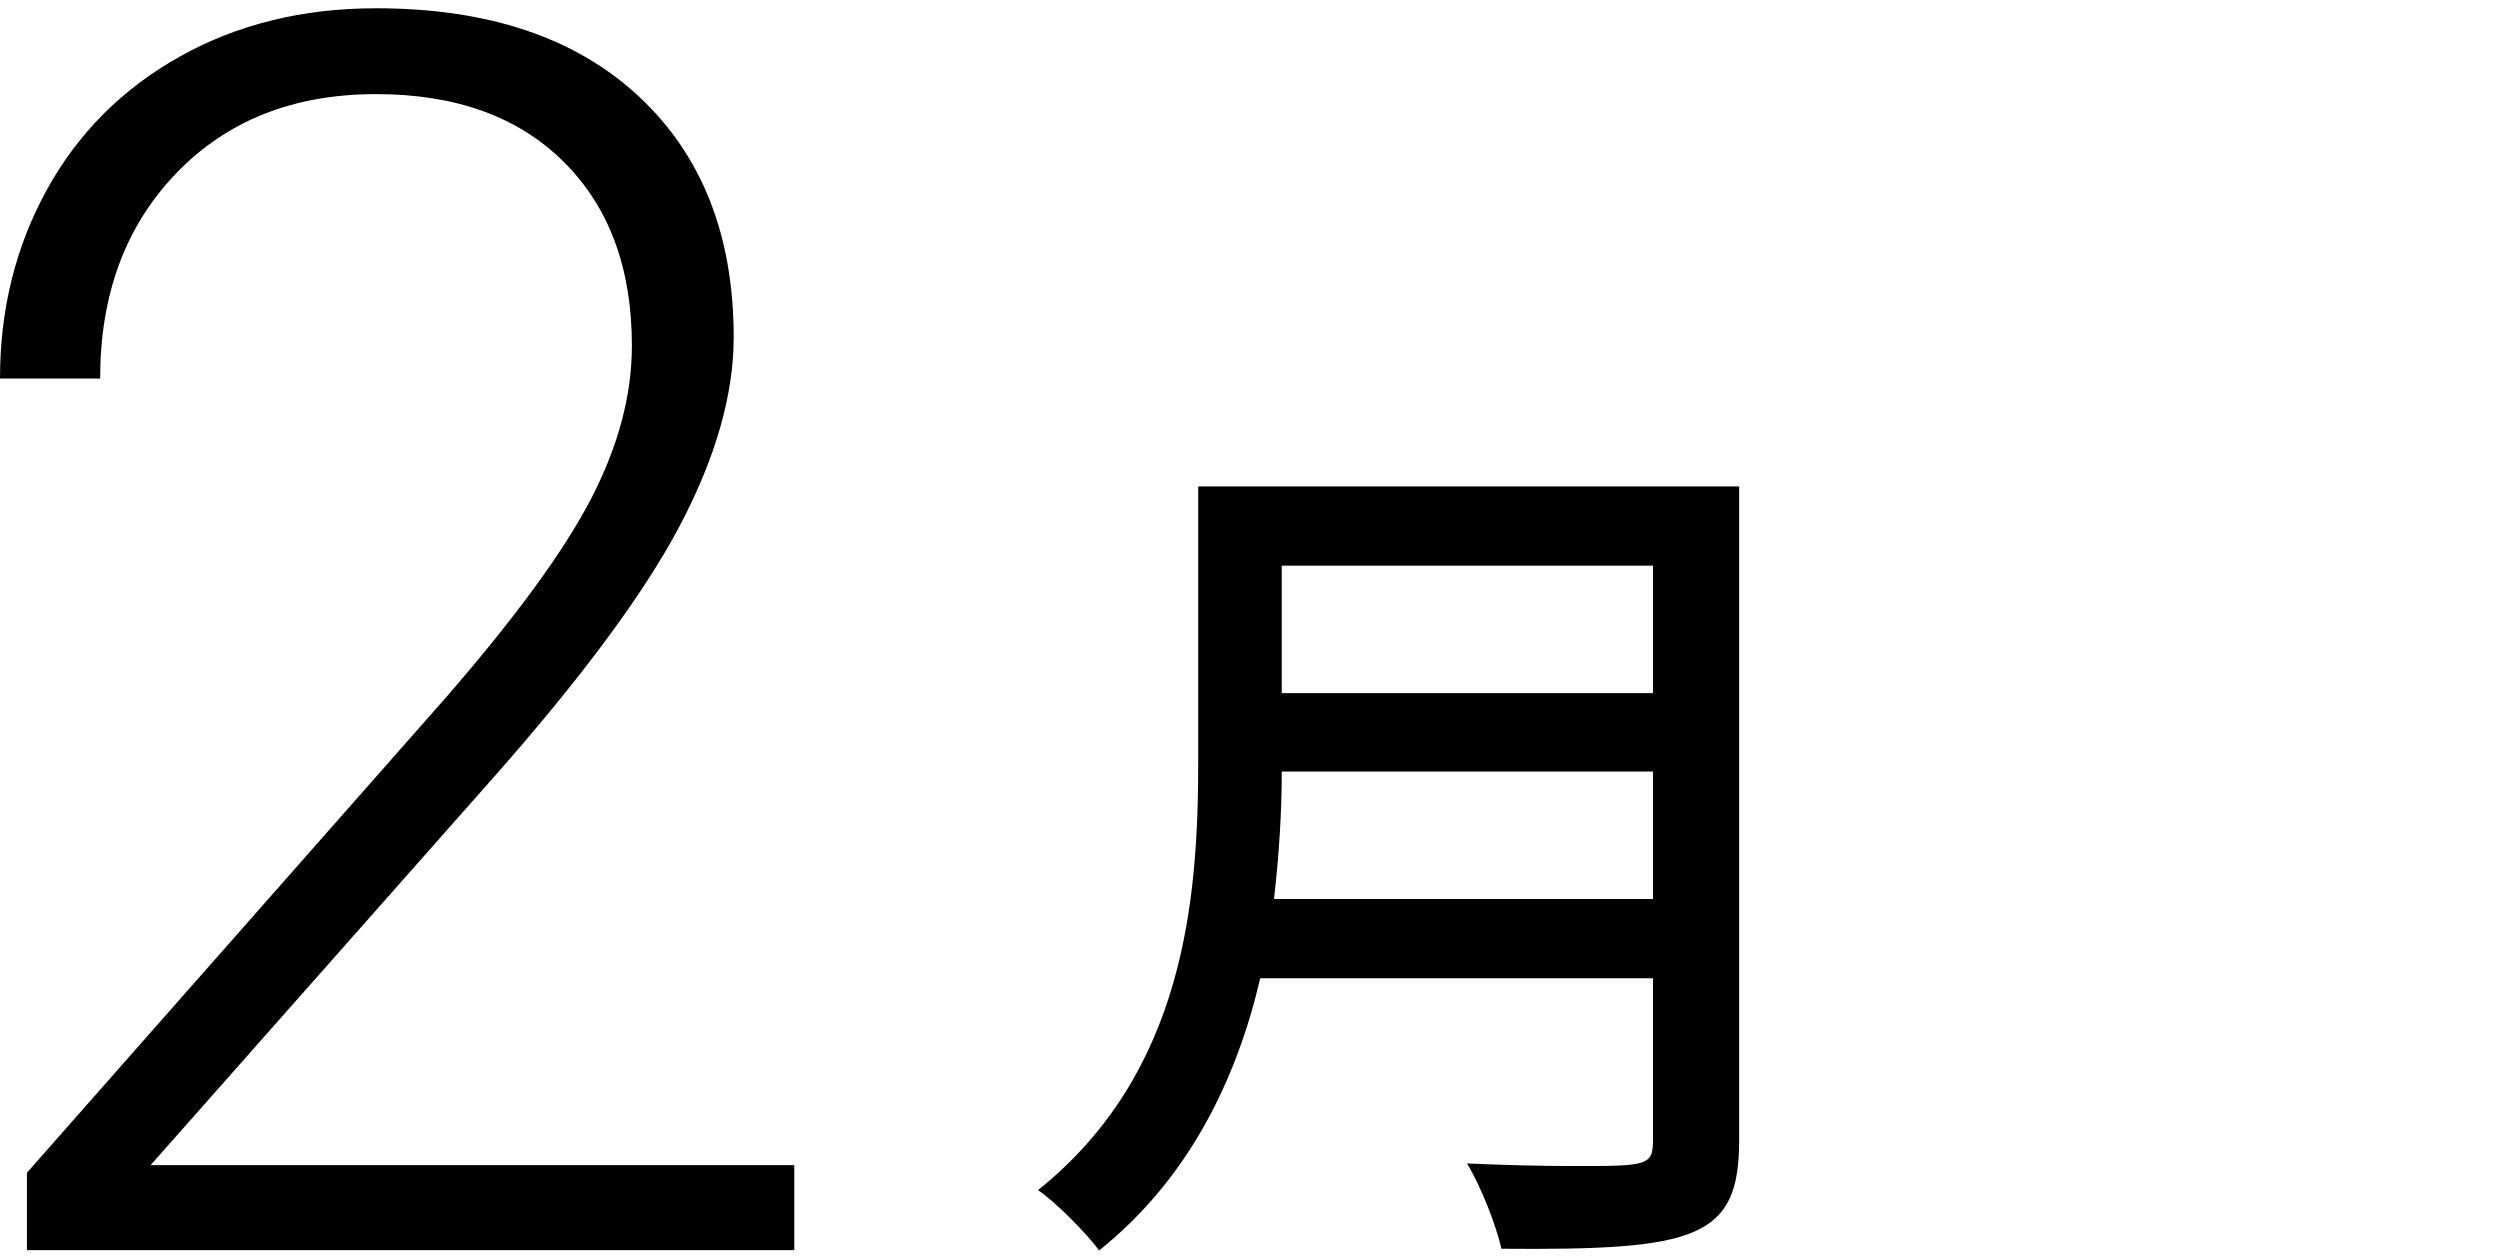
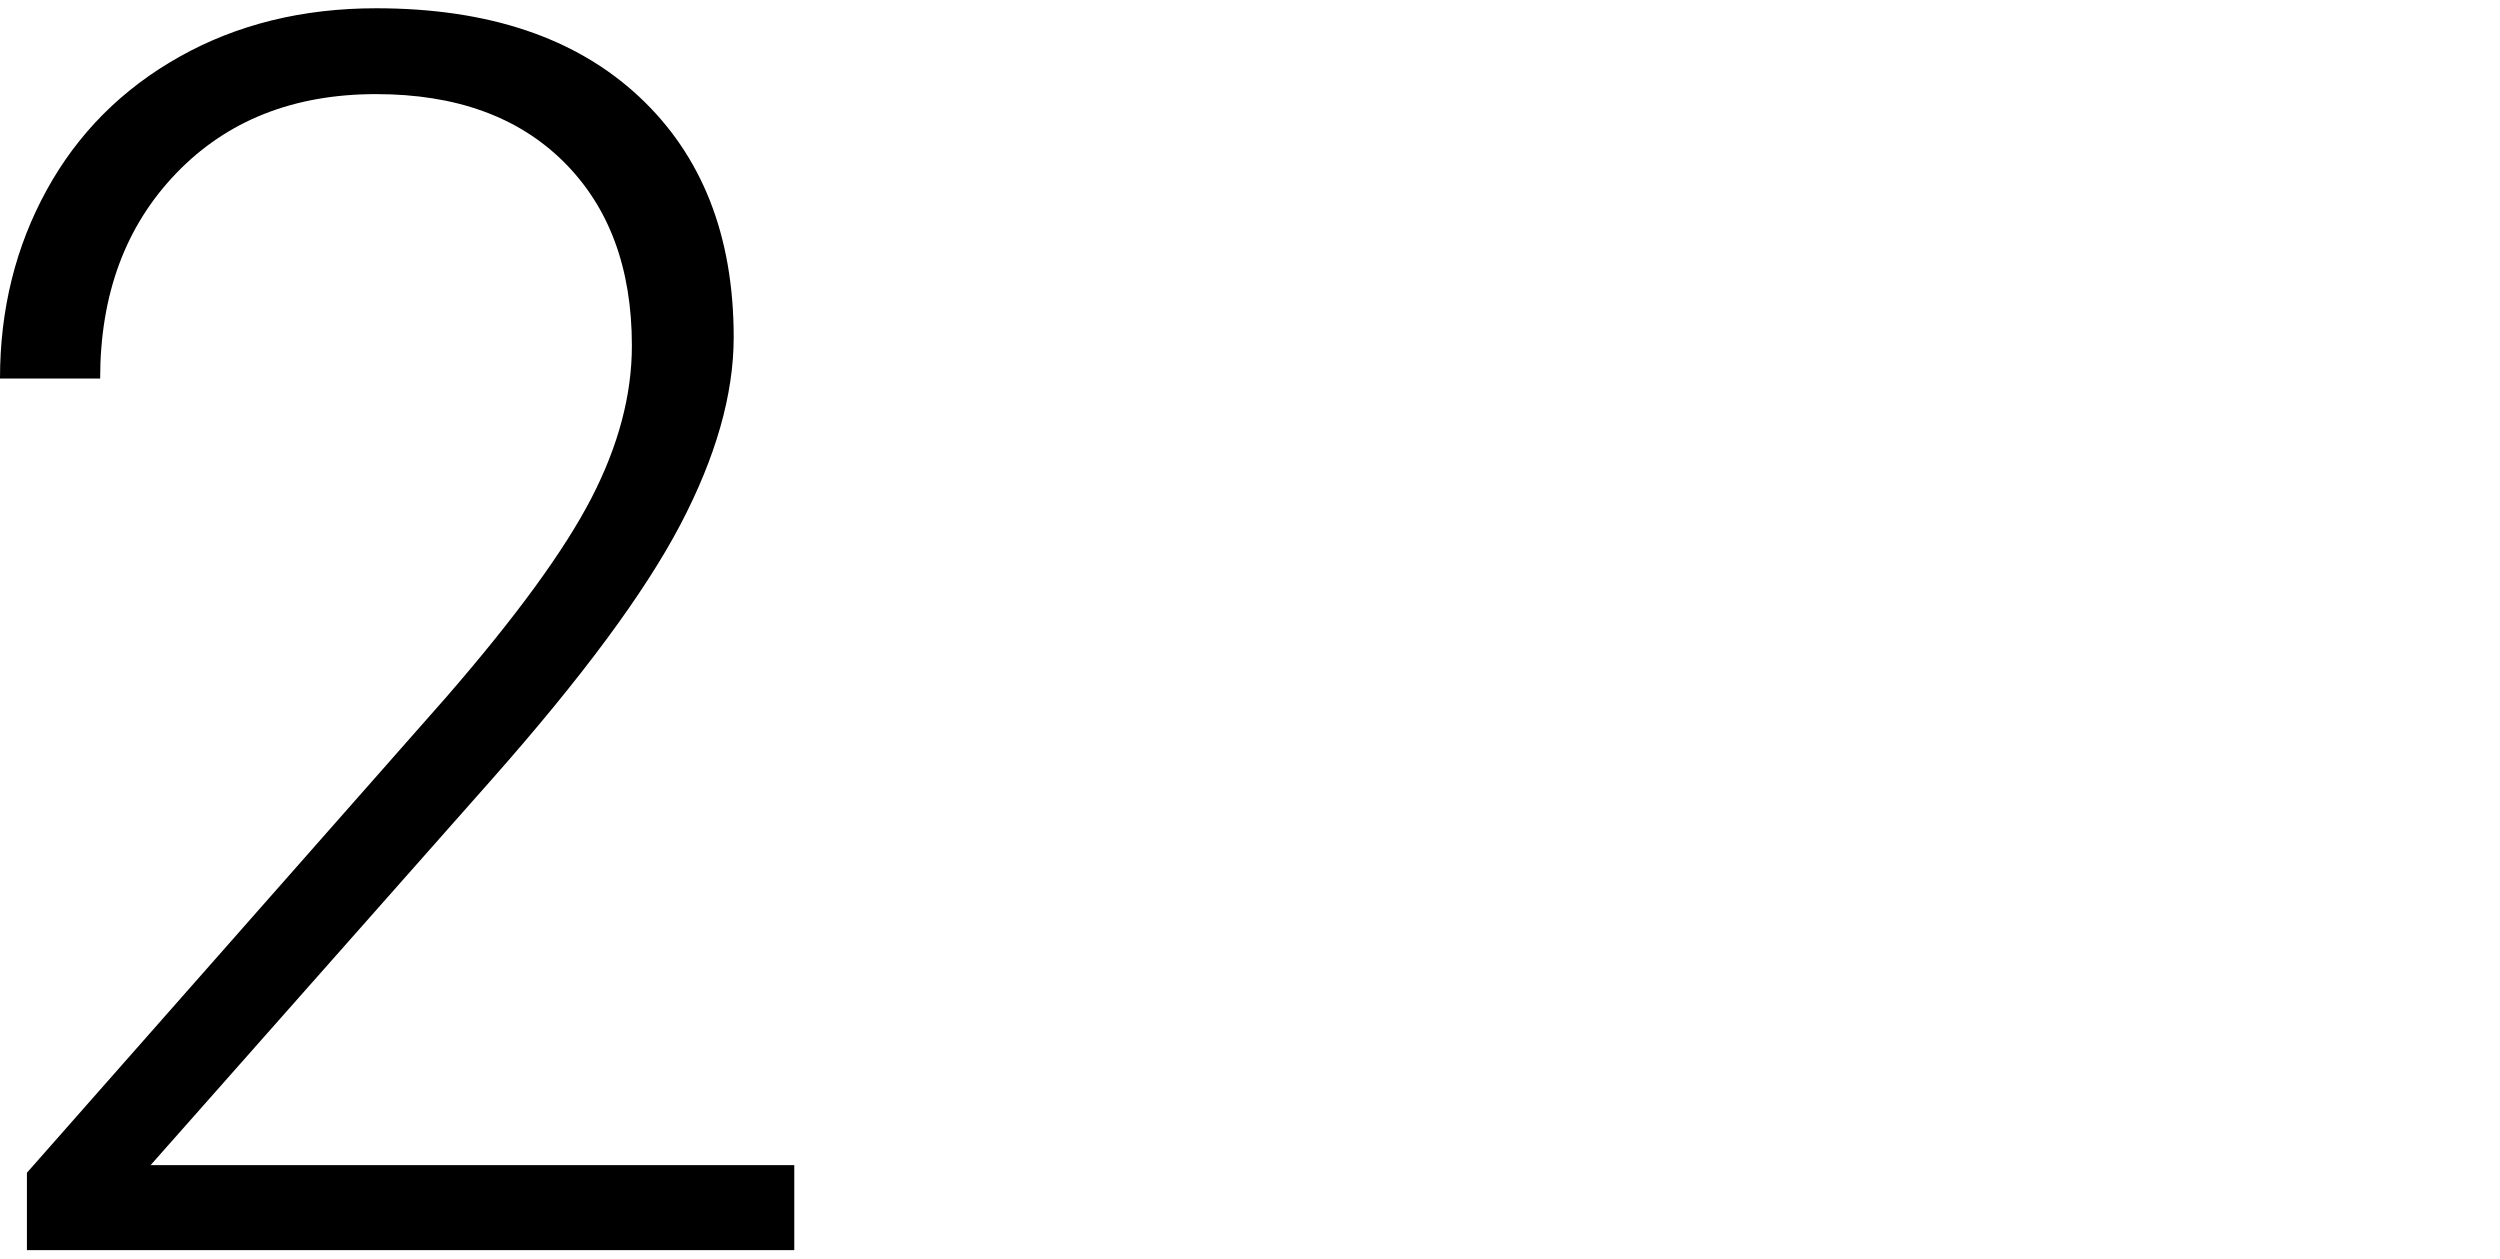
<svg xmlns="http://www.w3.org/2000/svg" id="_レイヤー_1" data-name="レイヤー 1" version="1.1" viewBox="0 0 72.541 36.523">
  <defs>
    <style>
      .cls-1 {
        fill: #000;
        stroke-width: 0px;
      }
    </style>
  </defs>
  <path class="cls-1" d="M23.047,36.275H.781v-2.246l12.183-13.818c2.018-2.327,3.418-4.248,4.199-5.762s1.172-2.986,1.172-4.419c0-2.246-.659-4.024-1.978-5.334s-3.133-1.965-5.444-1.965c-2.393,0-4.326.765-5.798,2.295-1.473,1.53-2.209,3.516-2.209,5.957H0c0-2.002.452-3.825,1.355-5.469.903-1.644,2.189-2.934,3.857-3.87C6.88.708,8.781.24,10.913.24c3.255,0,5.798.854,7.629,2.563s2.747,4.037,2.747,6.982c0,1.66-.517,3.475-1.55,5.444-1.034,1.97-2.853,4.427-5.457,7.373l-9.912,11.206h18.677v2.466Z" />
-   <path class="cls-1" d="M50.464,14.114v18.971c0,2.849-1.225,3.199-6.898,3.149-.15-.675-.6-1.825-1-2.475,1.1.05,2.199.075,3.074.075,2.174,0,2.324,0,2.324-.775v-4.674h-11.397c-.675,2.899-2.05,5.799-4.674,7.898-.35-.475-1.25-1.399-1.774-1.75,4.249-3.399,4.649-8.423,4.649-12.422v-7.998h15.696ZM37.192,22.387c0,1.149-.075,2.399-.225,3.699h10.997v-3.699h-10.772ZM47.964,16.414h-10.772v3.699h10.772v-3.699Z" />
</svg>